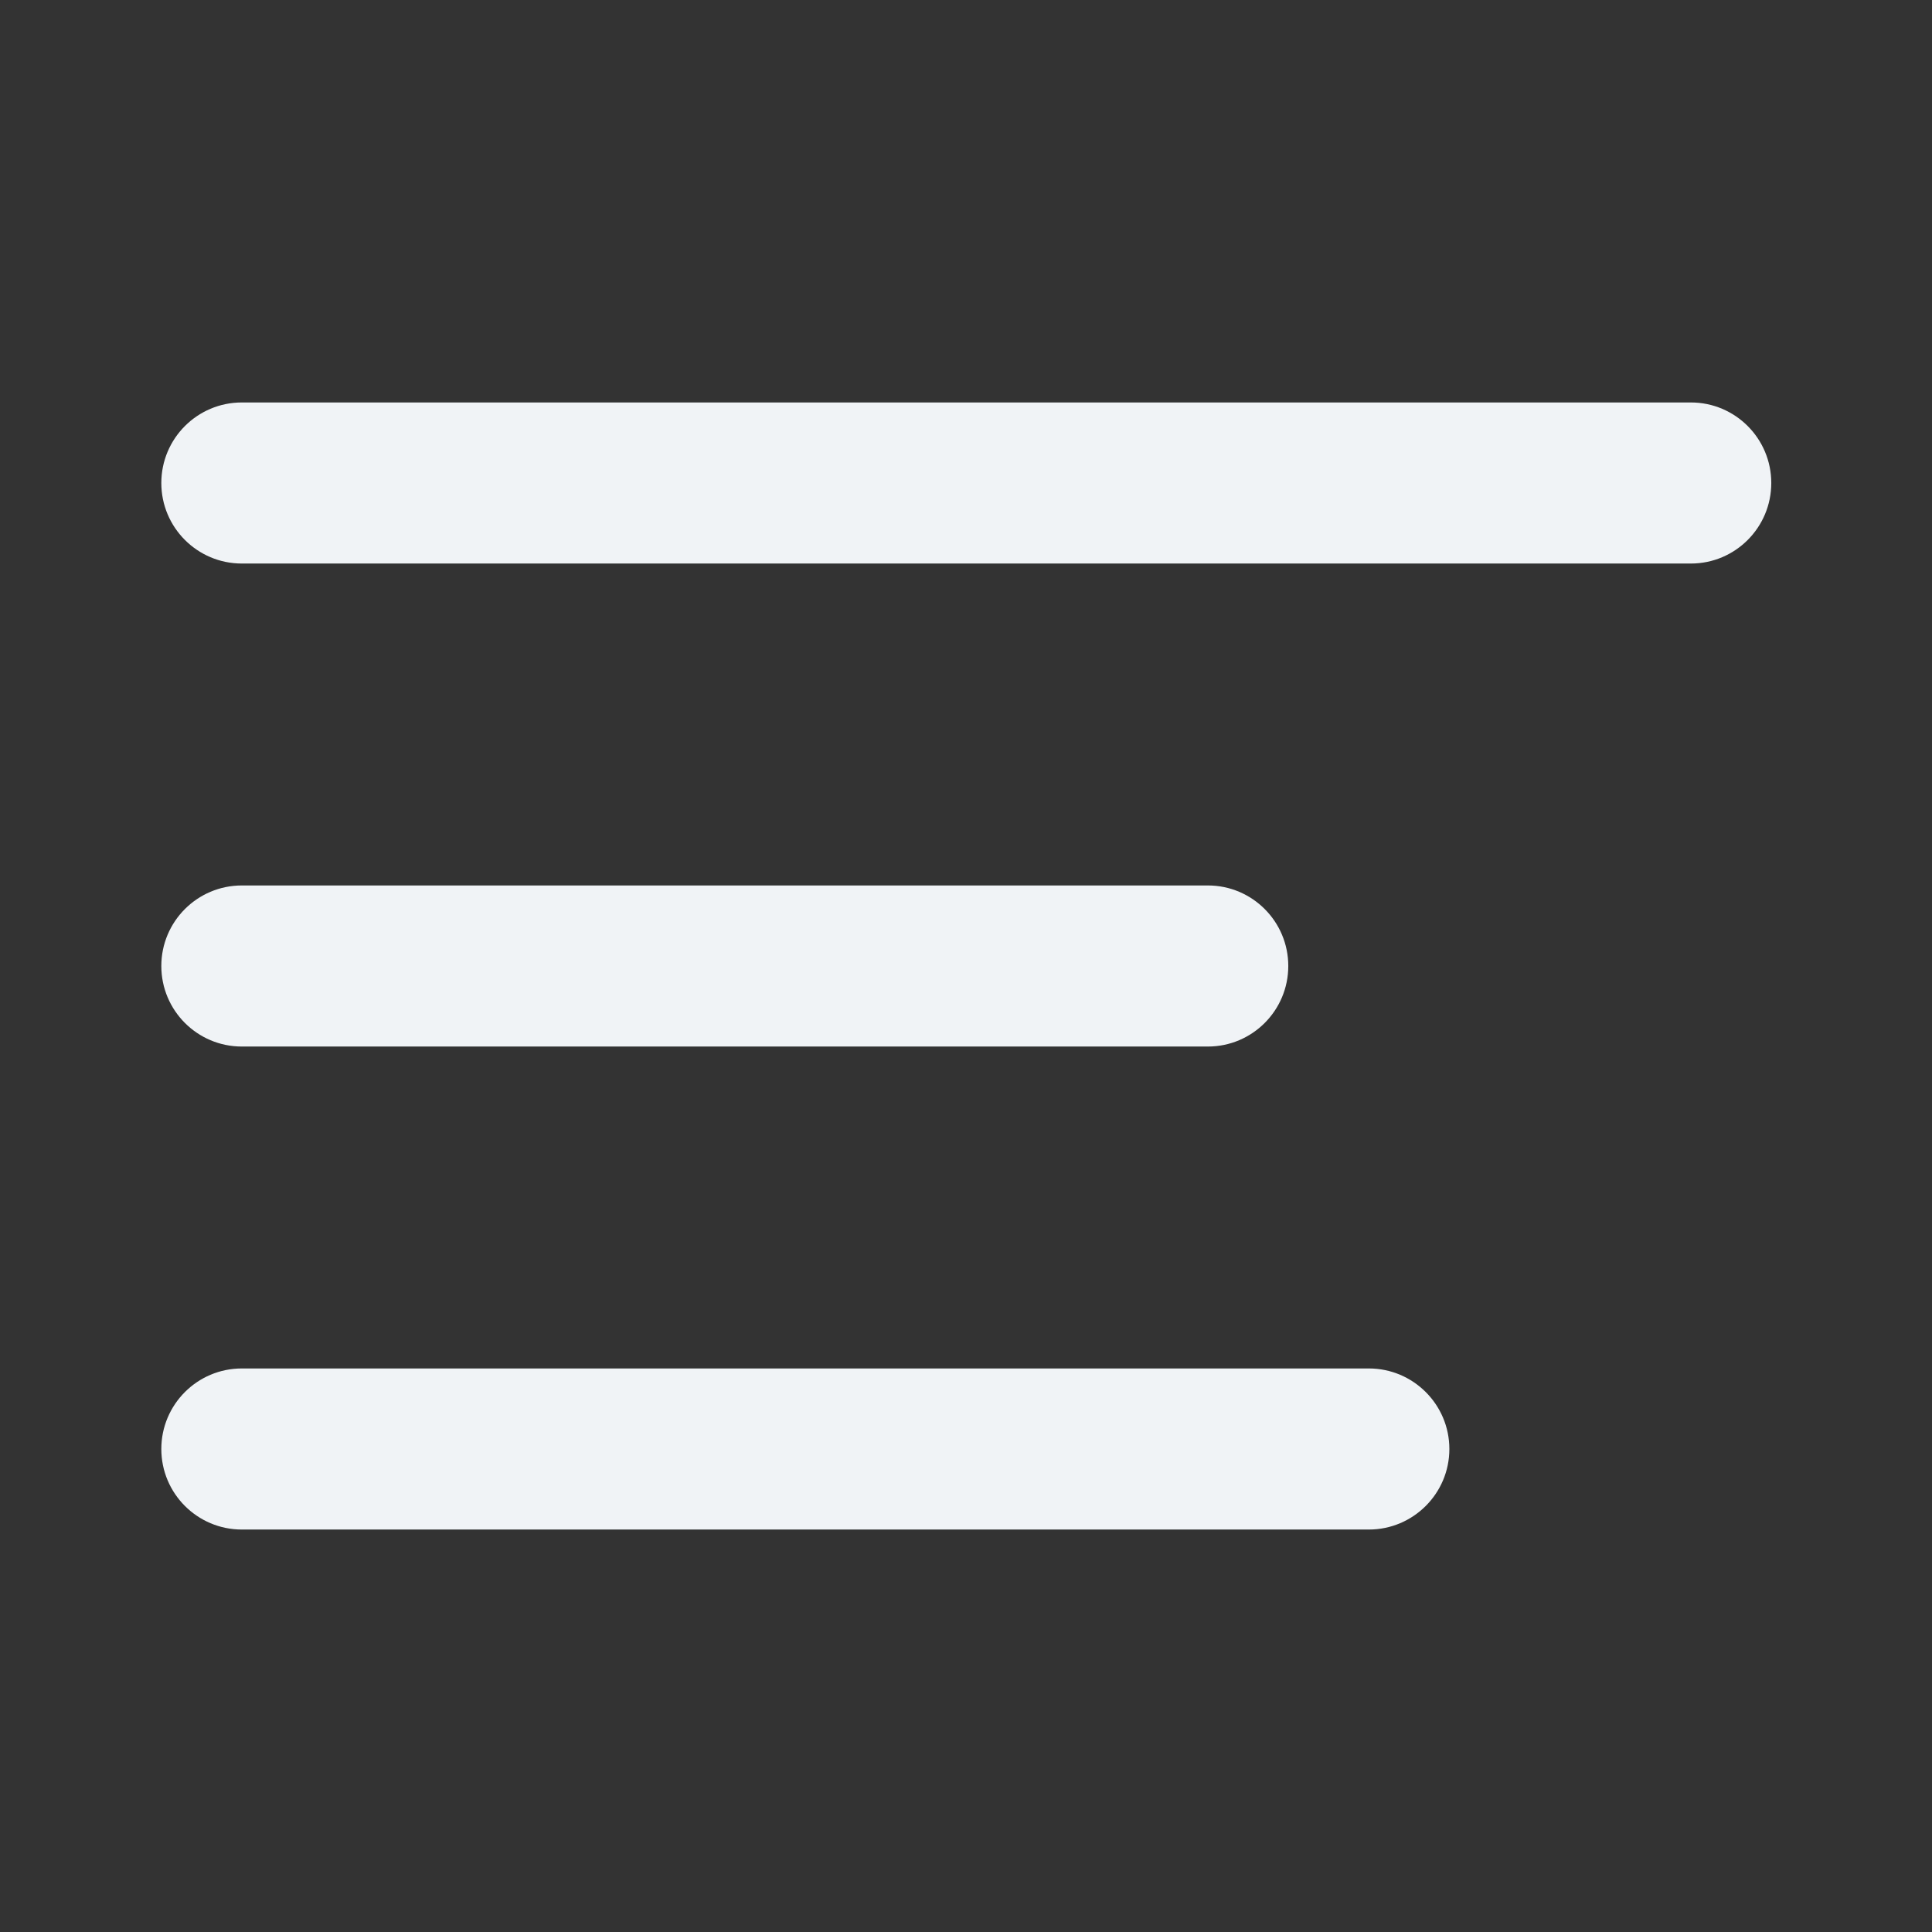
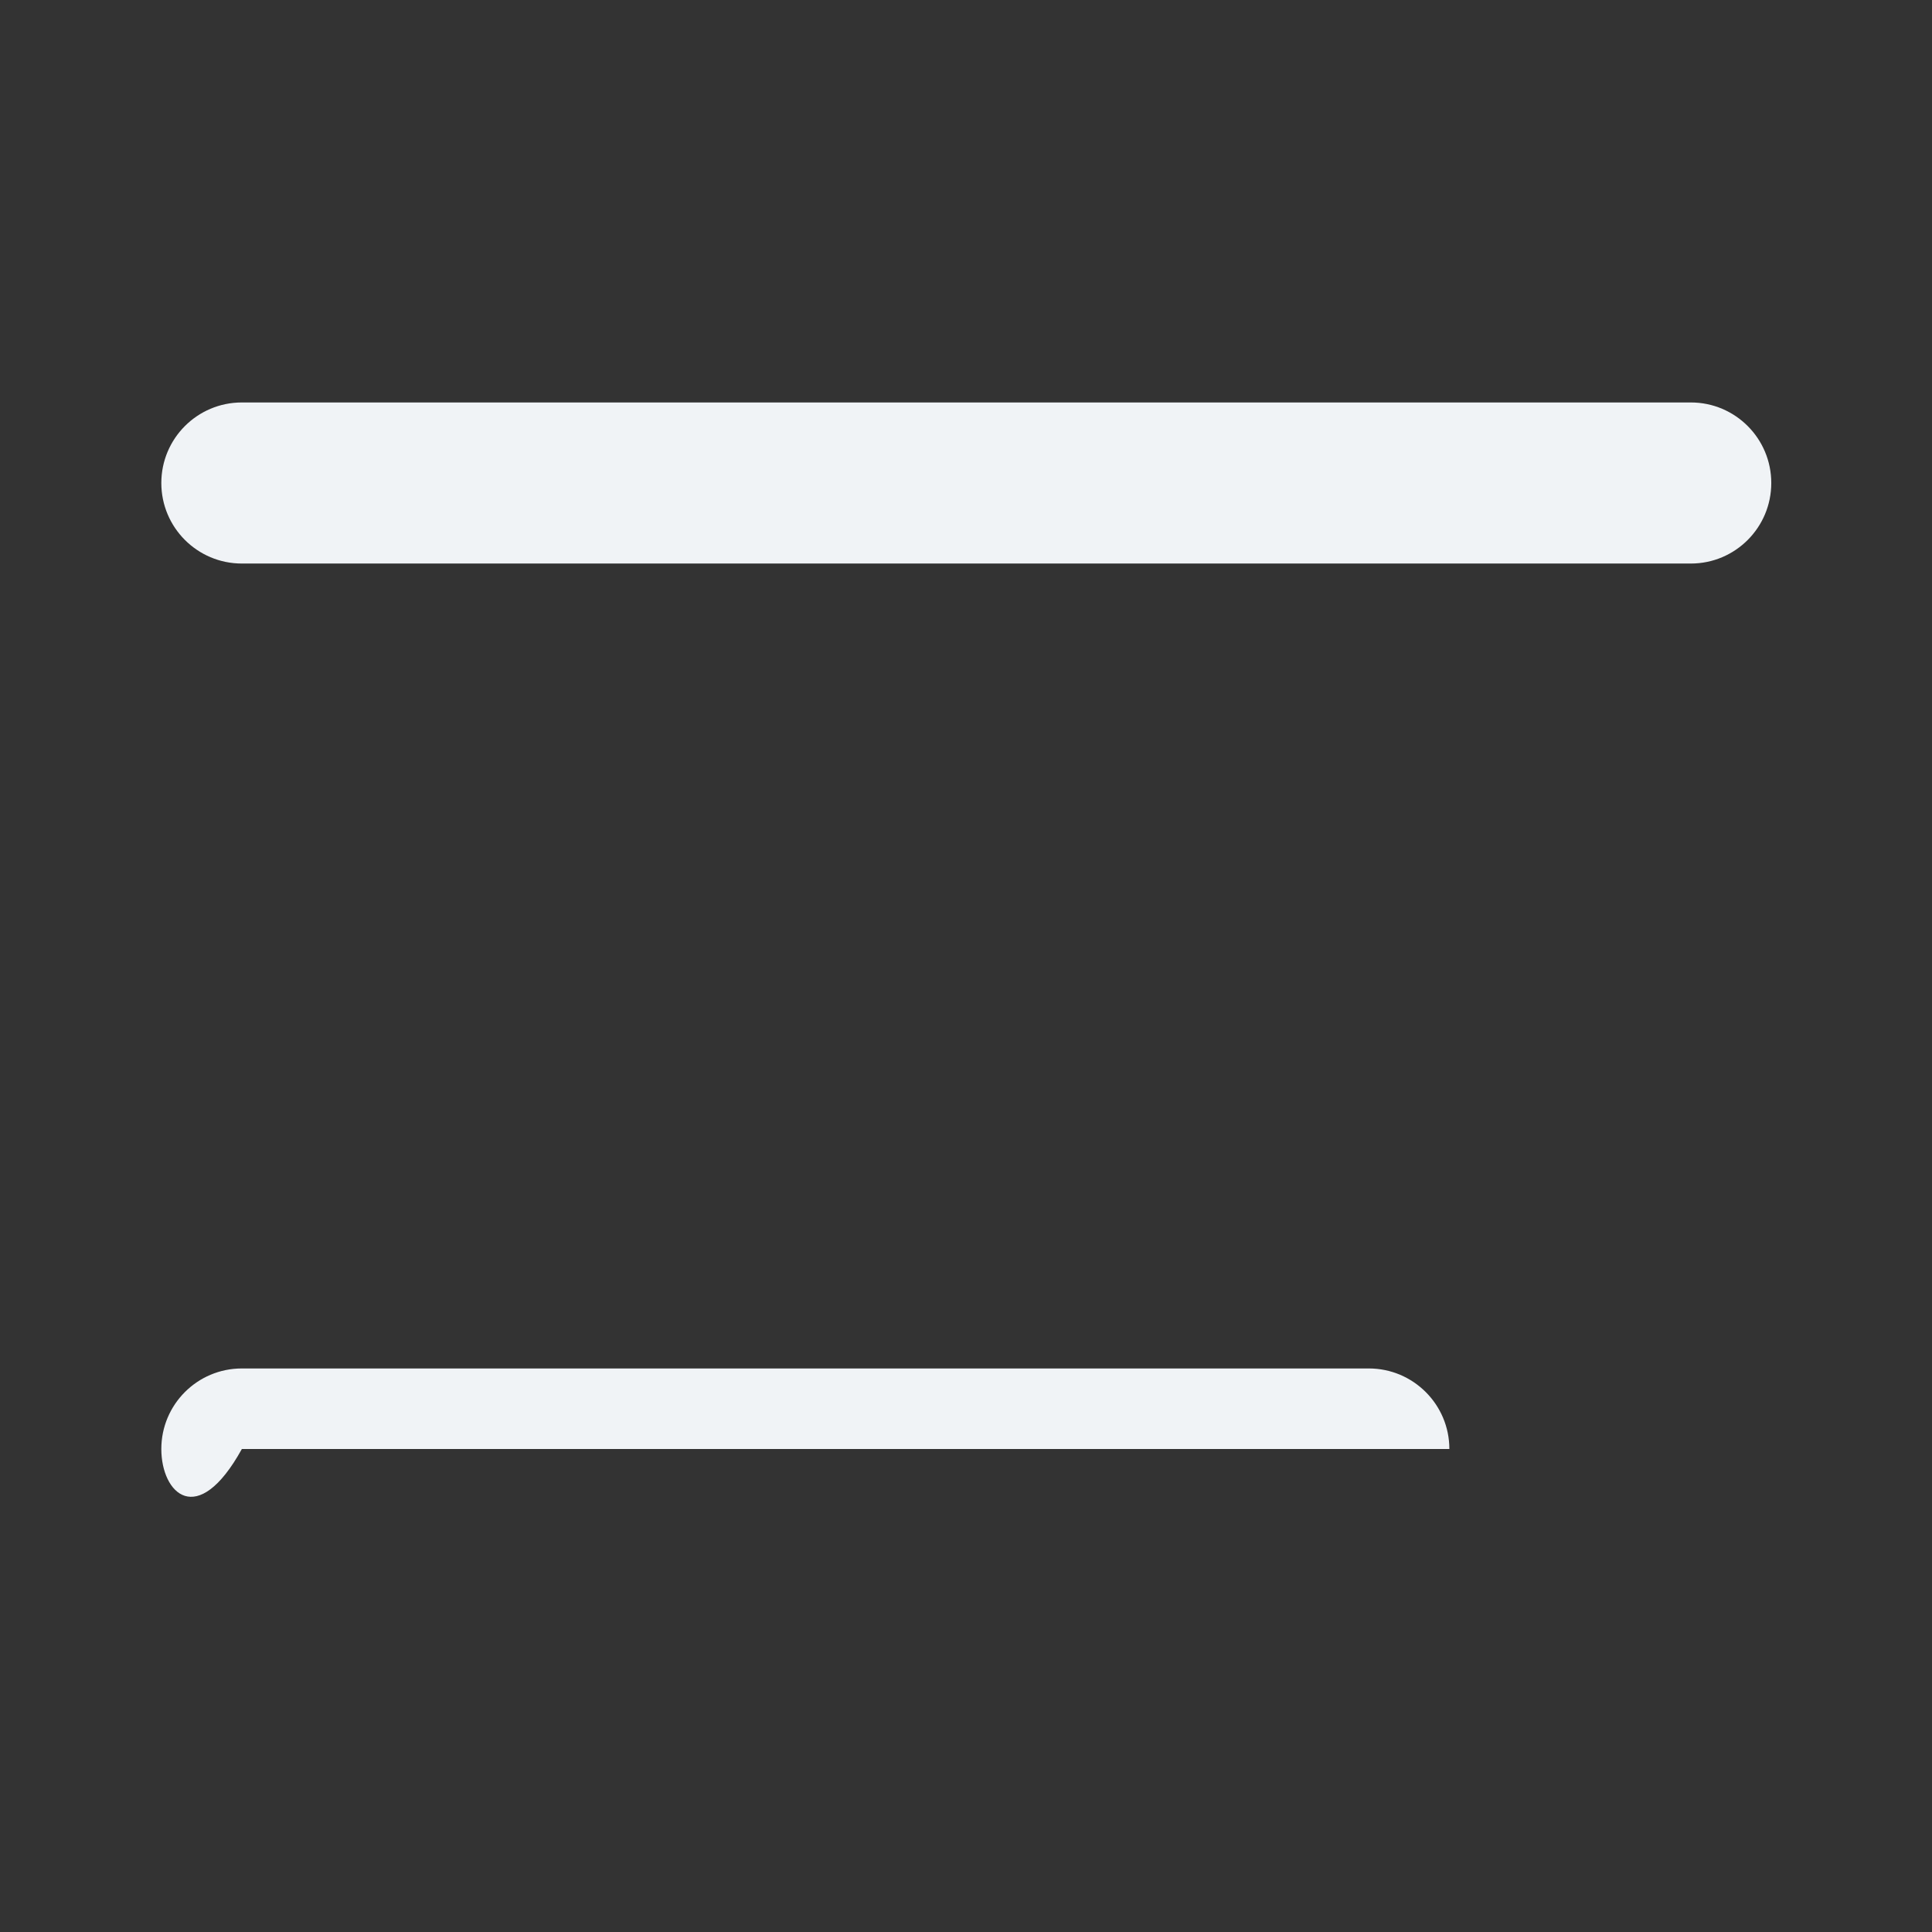
<svg xmlns="http://www.w3.org/2000/svg" width="16" height="16" viewBox="0 0 16 16" fill="none">
  <rect x="0" y="0" width="16" height="16" fill="#333333" stroke="none" />
  <path fill-rule="evenodd" clip-rule="evenodd" d="M1.336 4C1.336 3.632 1.634 3.333 2.003 3.333H14.003C14.371 3.333 14.669 3.632 14.669 4C14.669 4.368 14.371 4.667 14.003 4.667H2.003C1.634 4.667 1.336 4.368 1.336 4Z" fill="#F0F3F6" />
-   <path fill-rule="evenodd" clip-rule="evenodd" d="M1.336 8C1.336 7.632 1.634 7.333 2.003 7.333H10.003C10.371 7.333 10.669 7.632 10.669 8C10.669 8.368 10.371 8.667 10.003 8.667H2.003C1.634 8.667 1.336 8.368 1.336 8Z" fill="#F0F3F6" />
-   <path fill-rule="evenodd" clip-rule="evenodd" d="M1.336 12C1.336 11.632 1.634 11.333 2.003 11.333H11.336C11.704 11.333 12.003 11.632 12.003 12C12.003 12.368 11.704 12.667 11.336 12.667H2.003C1.634 12.667 1.336 12.368 1.336 12Z" fill="#F0F3F6" />
+   <path fill-rule="evenodd" clip-rule="evenodd" d="M1.336 12C1.336 11.632 1.634 11.333 2.003 11.333H11.336C11.704 11.333 12.003 11.632 12.003 12H2.003C1.634 12.667 1.336 12.368 1.336 12Z" fill="#F0F3F6" />
</svg>